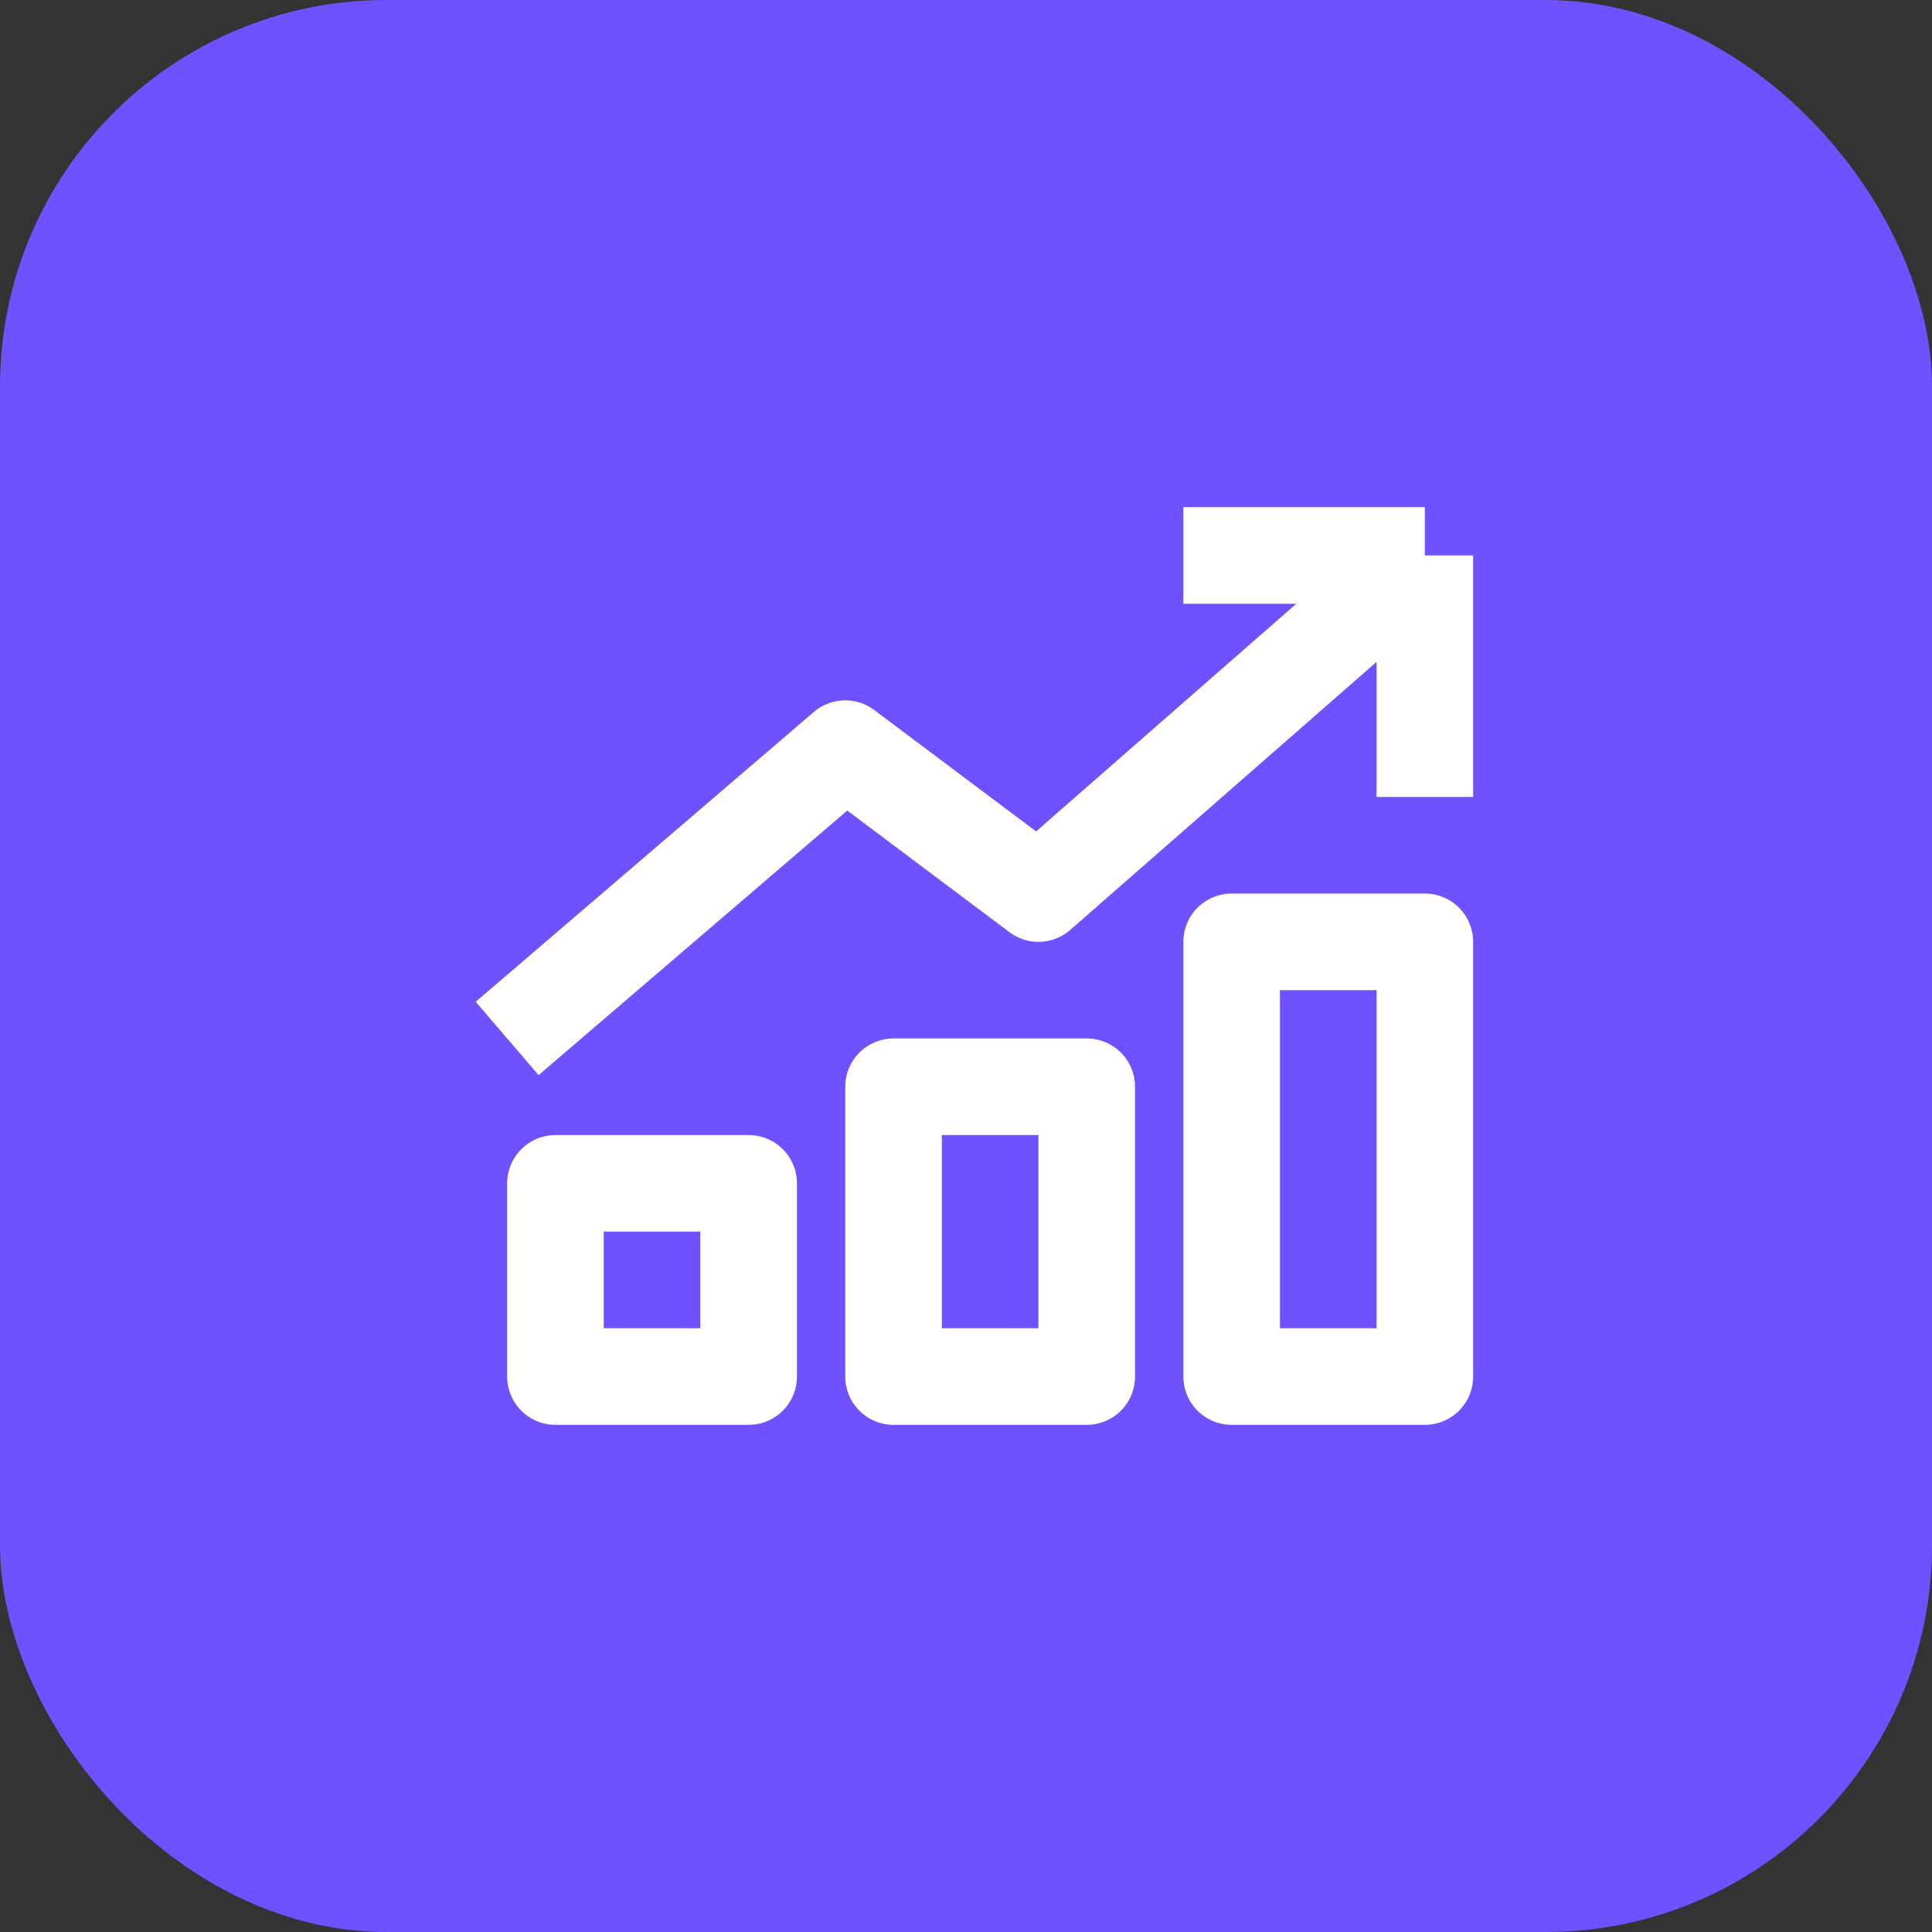
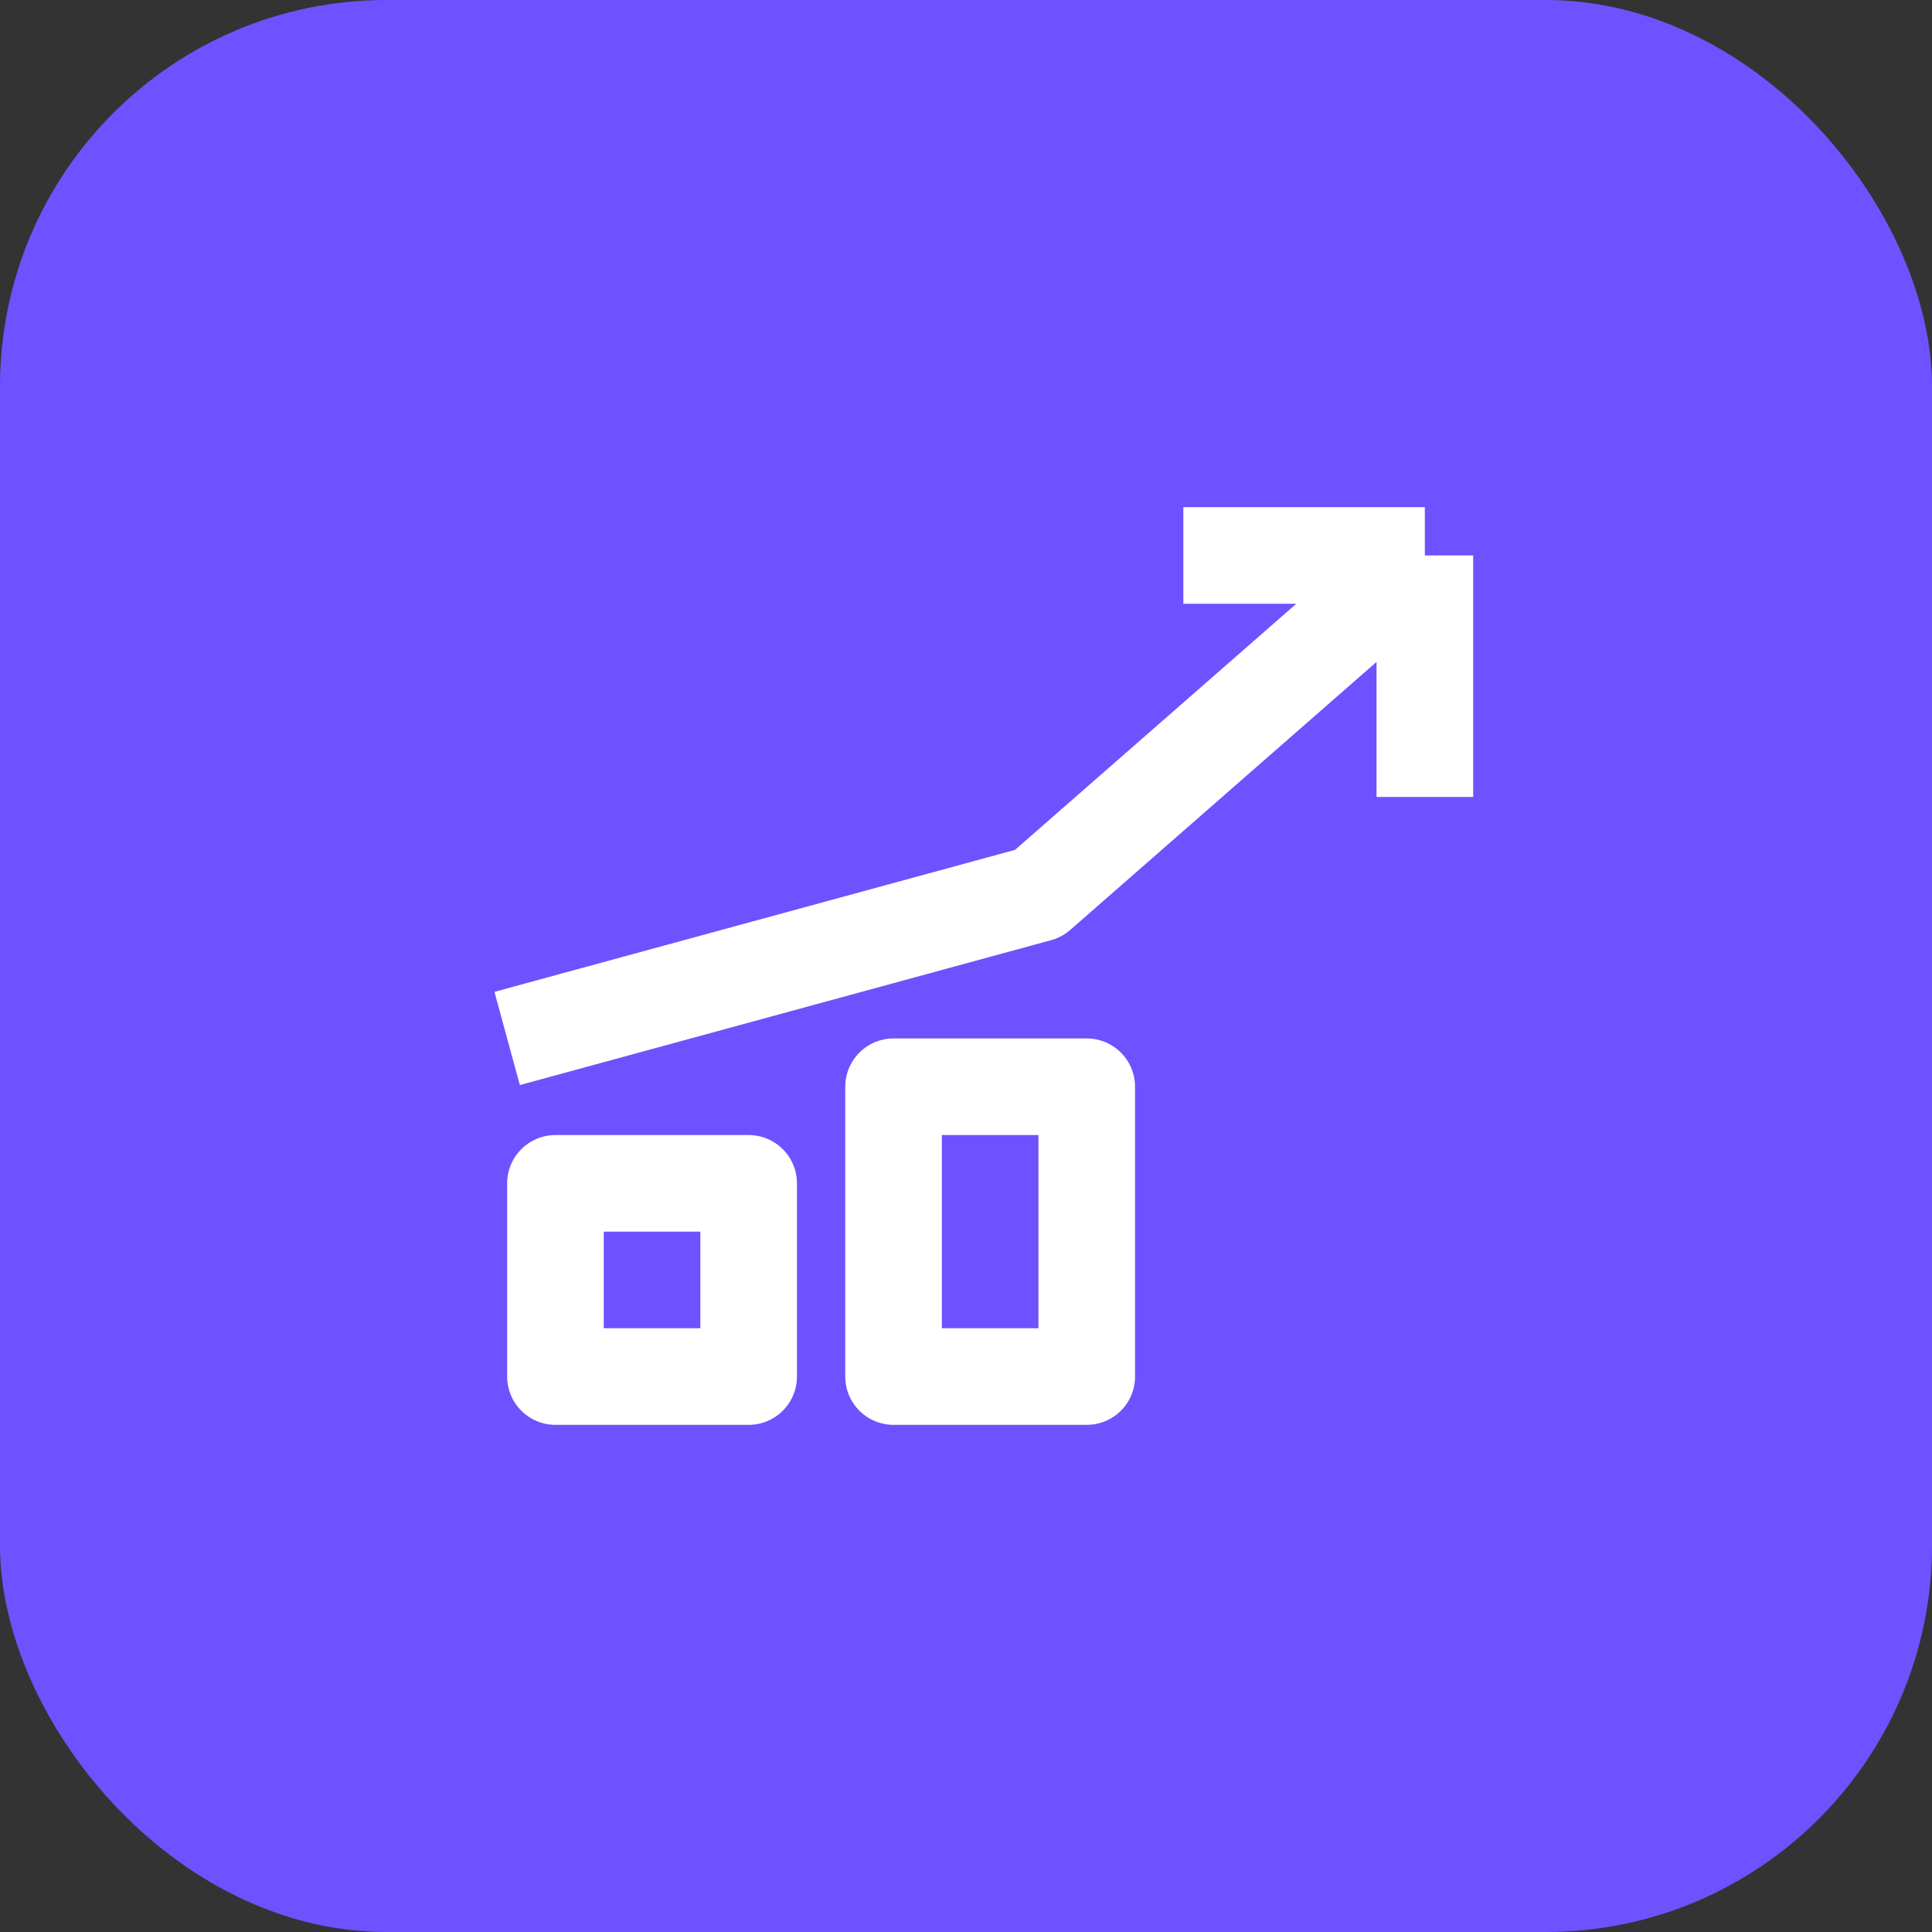
<svg xmlns="http://www.w3.org/2000/svg" width="40" height="40" viewBox="0 0 40 40" fill="none">
  <rect x="0" y="0" width="40" height="40" fill="#333333" stroke="none" />
  <rect width="40" height="40" rx="8" fill="#6E52FF" />
-   <path d="M10.5 21.5L17.5 15.5L21.5 18.5L29.5 11.5M29.5 11.5H24.5M29.5 11.5V16.5" stroke="white" stroke-width="2" stroke-linejoin="round" />
+   <path d="M10.5 21.5L21.5 18.5L29.5 11.5M29.5 11.5H24.5M29.5 11.5V16.5" stroke="white" stroke-width="2" stroke-linejoin="round" />
  <path d="M11.5 24.5V28.5H15.5V24.5H11.5Z" stroke="white" stroke-width="2" stroke-linejoin="round" />
  <path d="M18.5 22.5V28.5H22.5V22.5H18.5Z" stroke="white" stroke-width="2" stroke-linejoin="round" />
-   <path d="M25.5 19.5V28.5H29.5V19.5H25.5Z" stroke="white" stroke-width="2" stroke-linejoin="round" />
</svg>